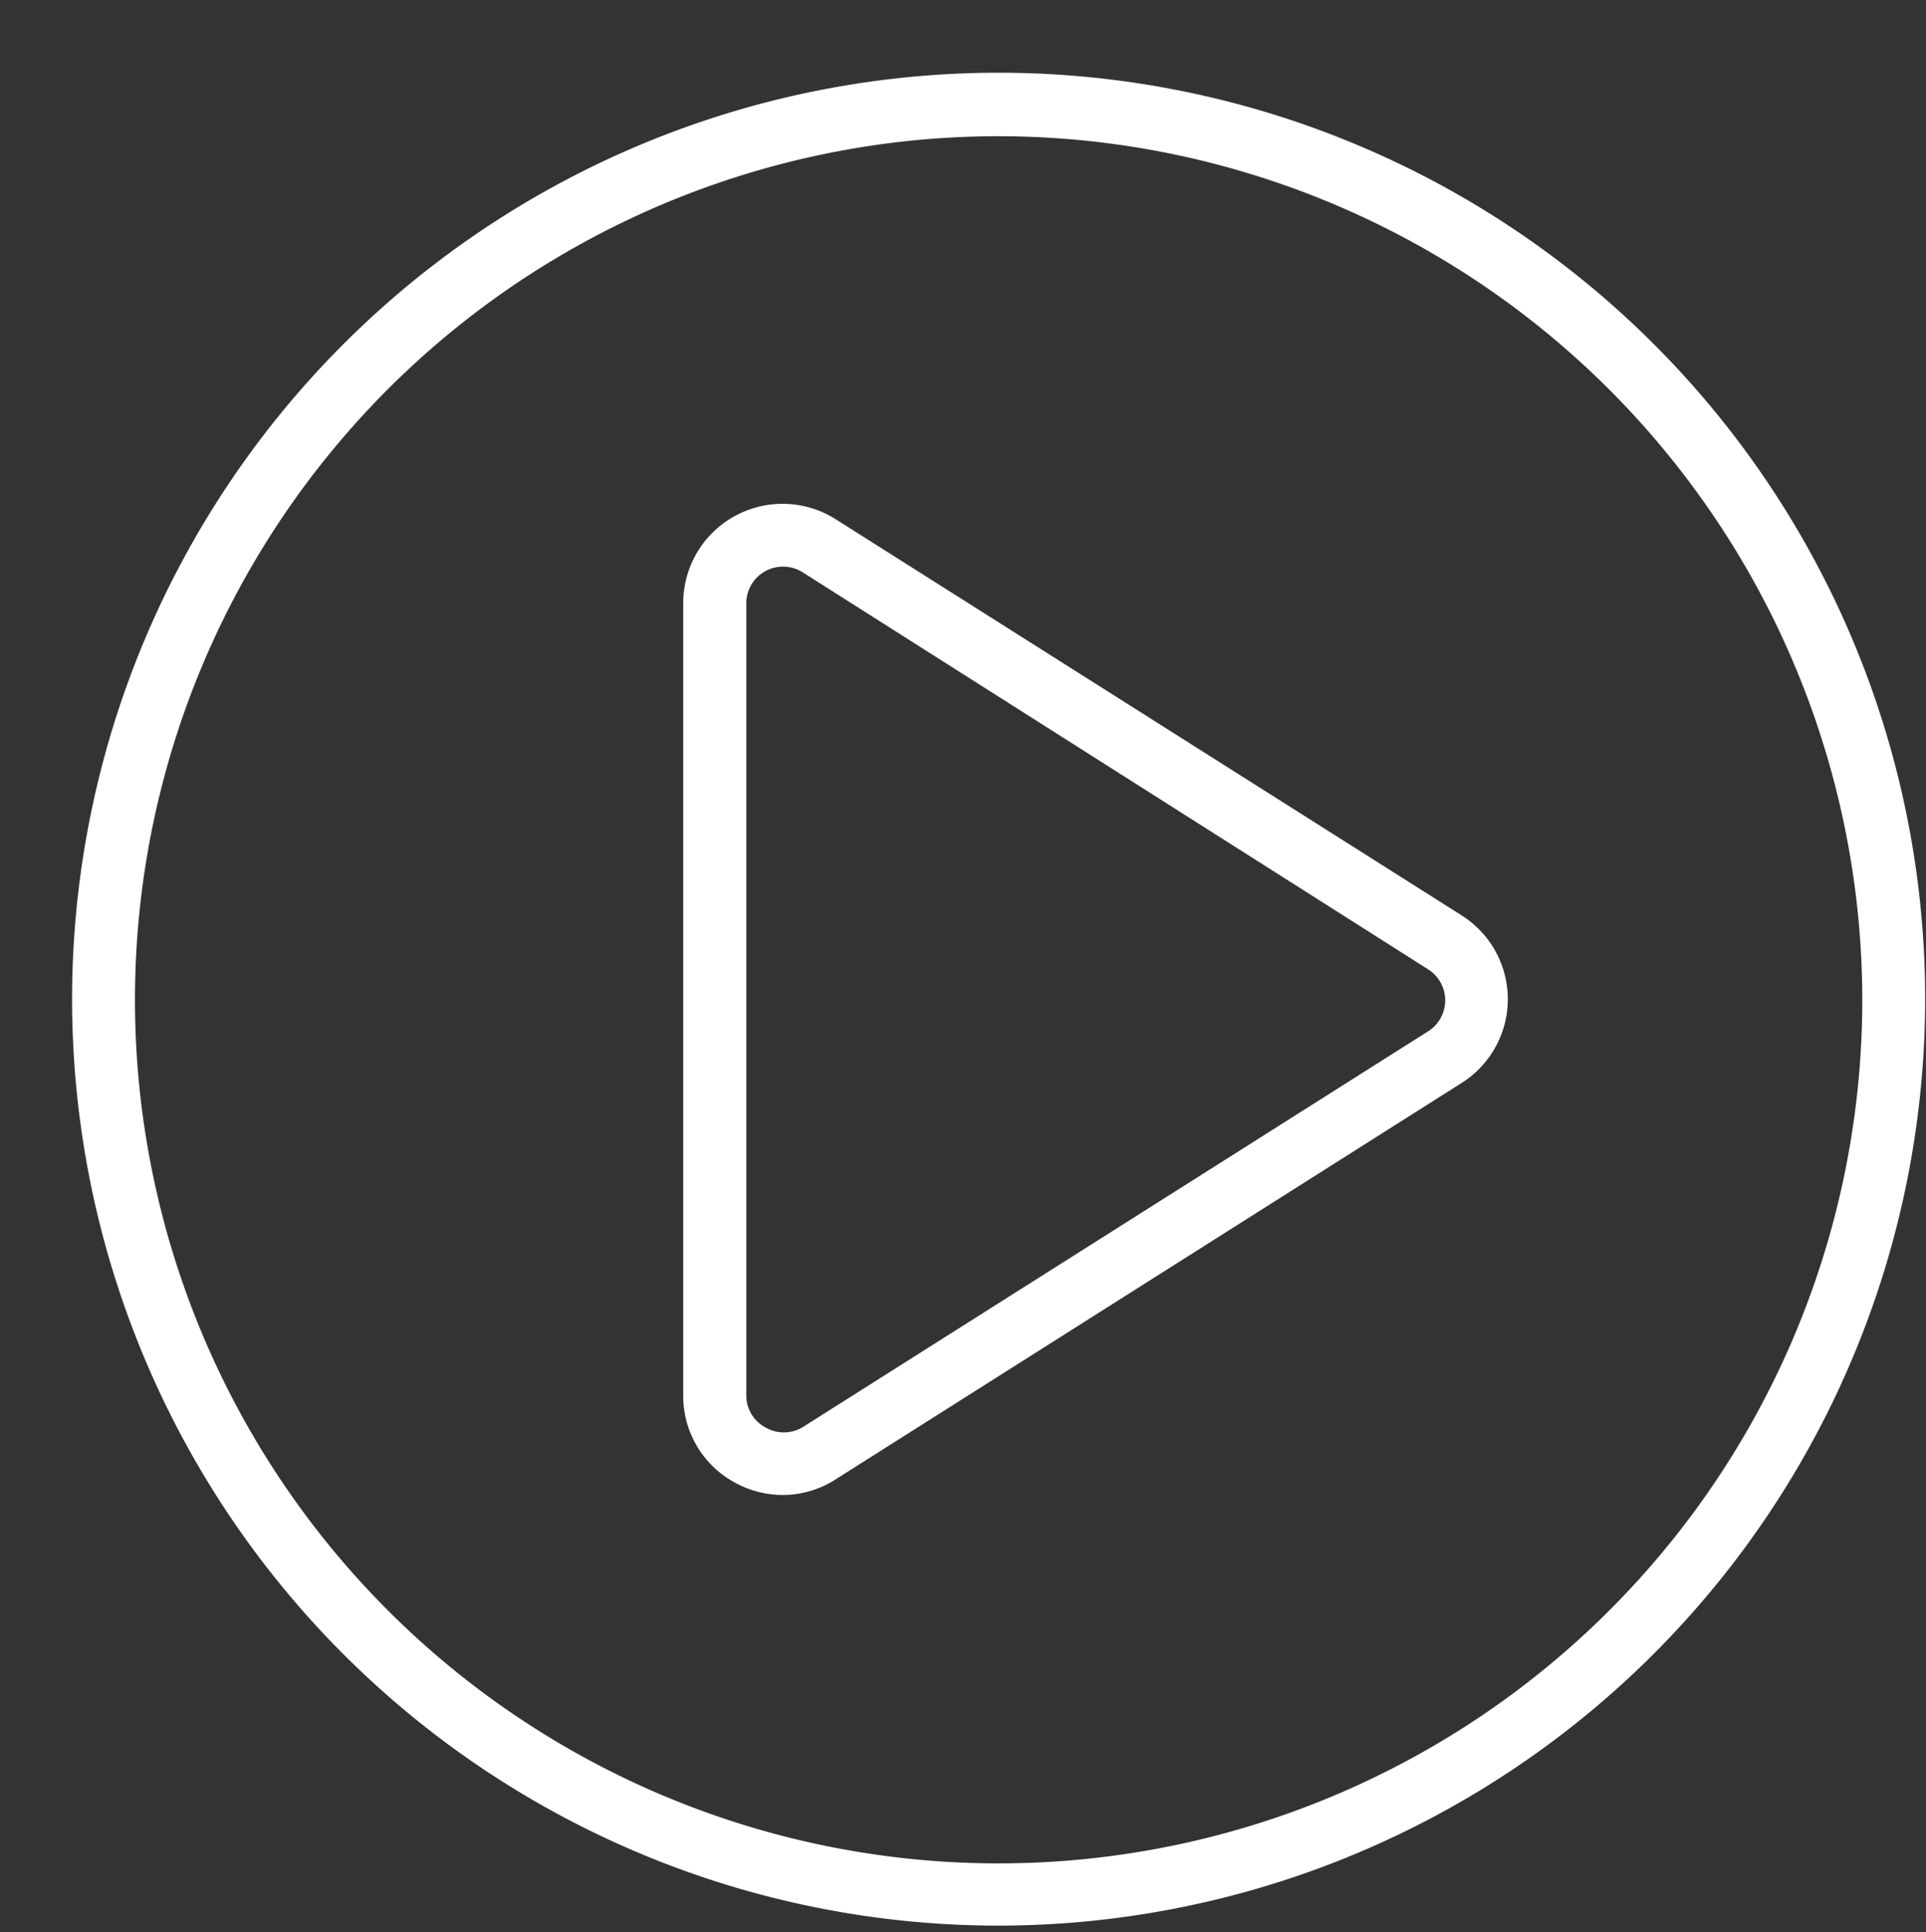
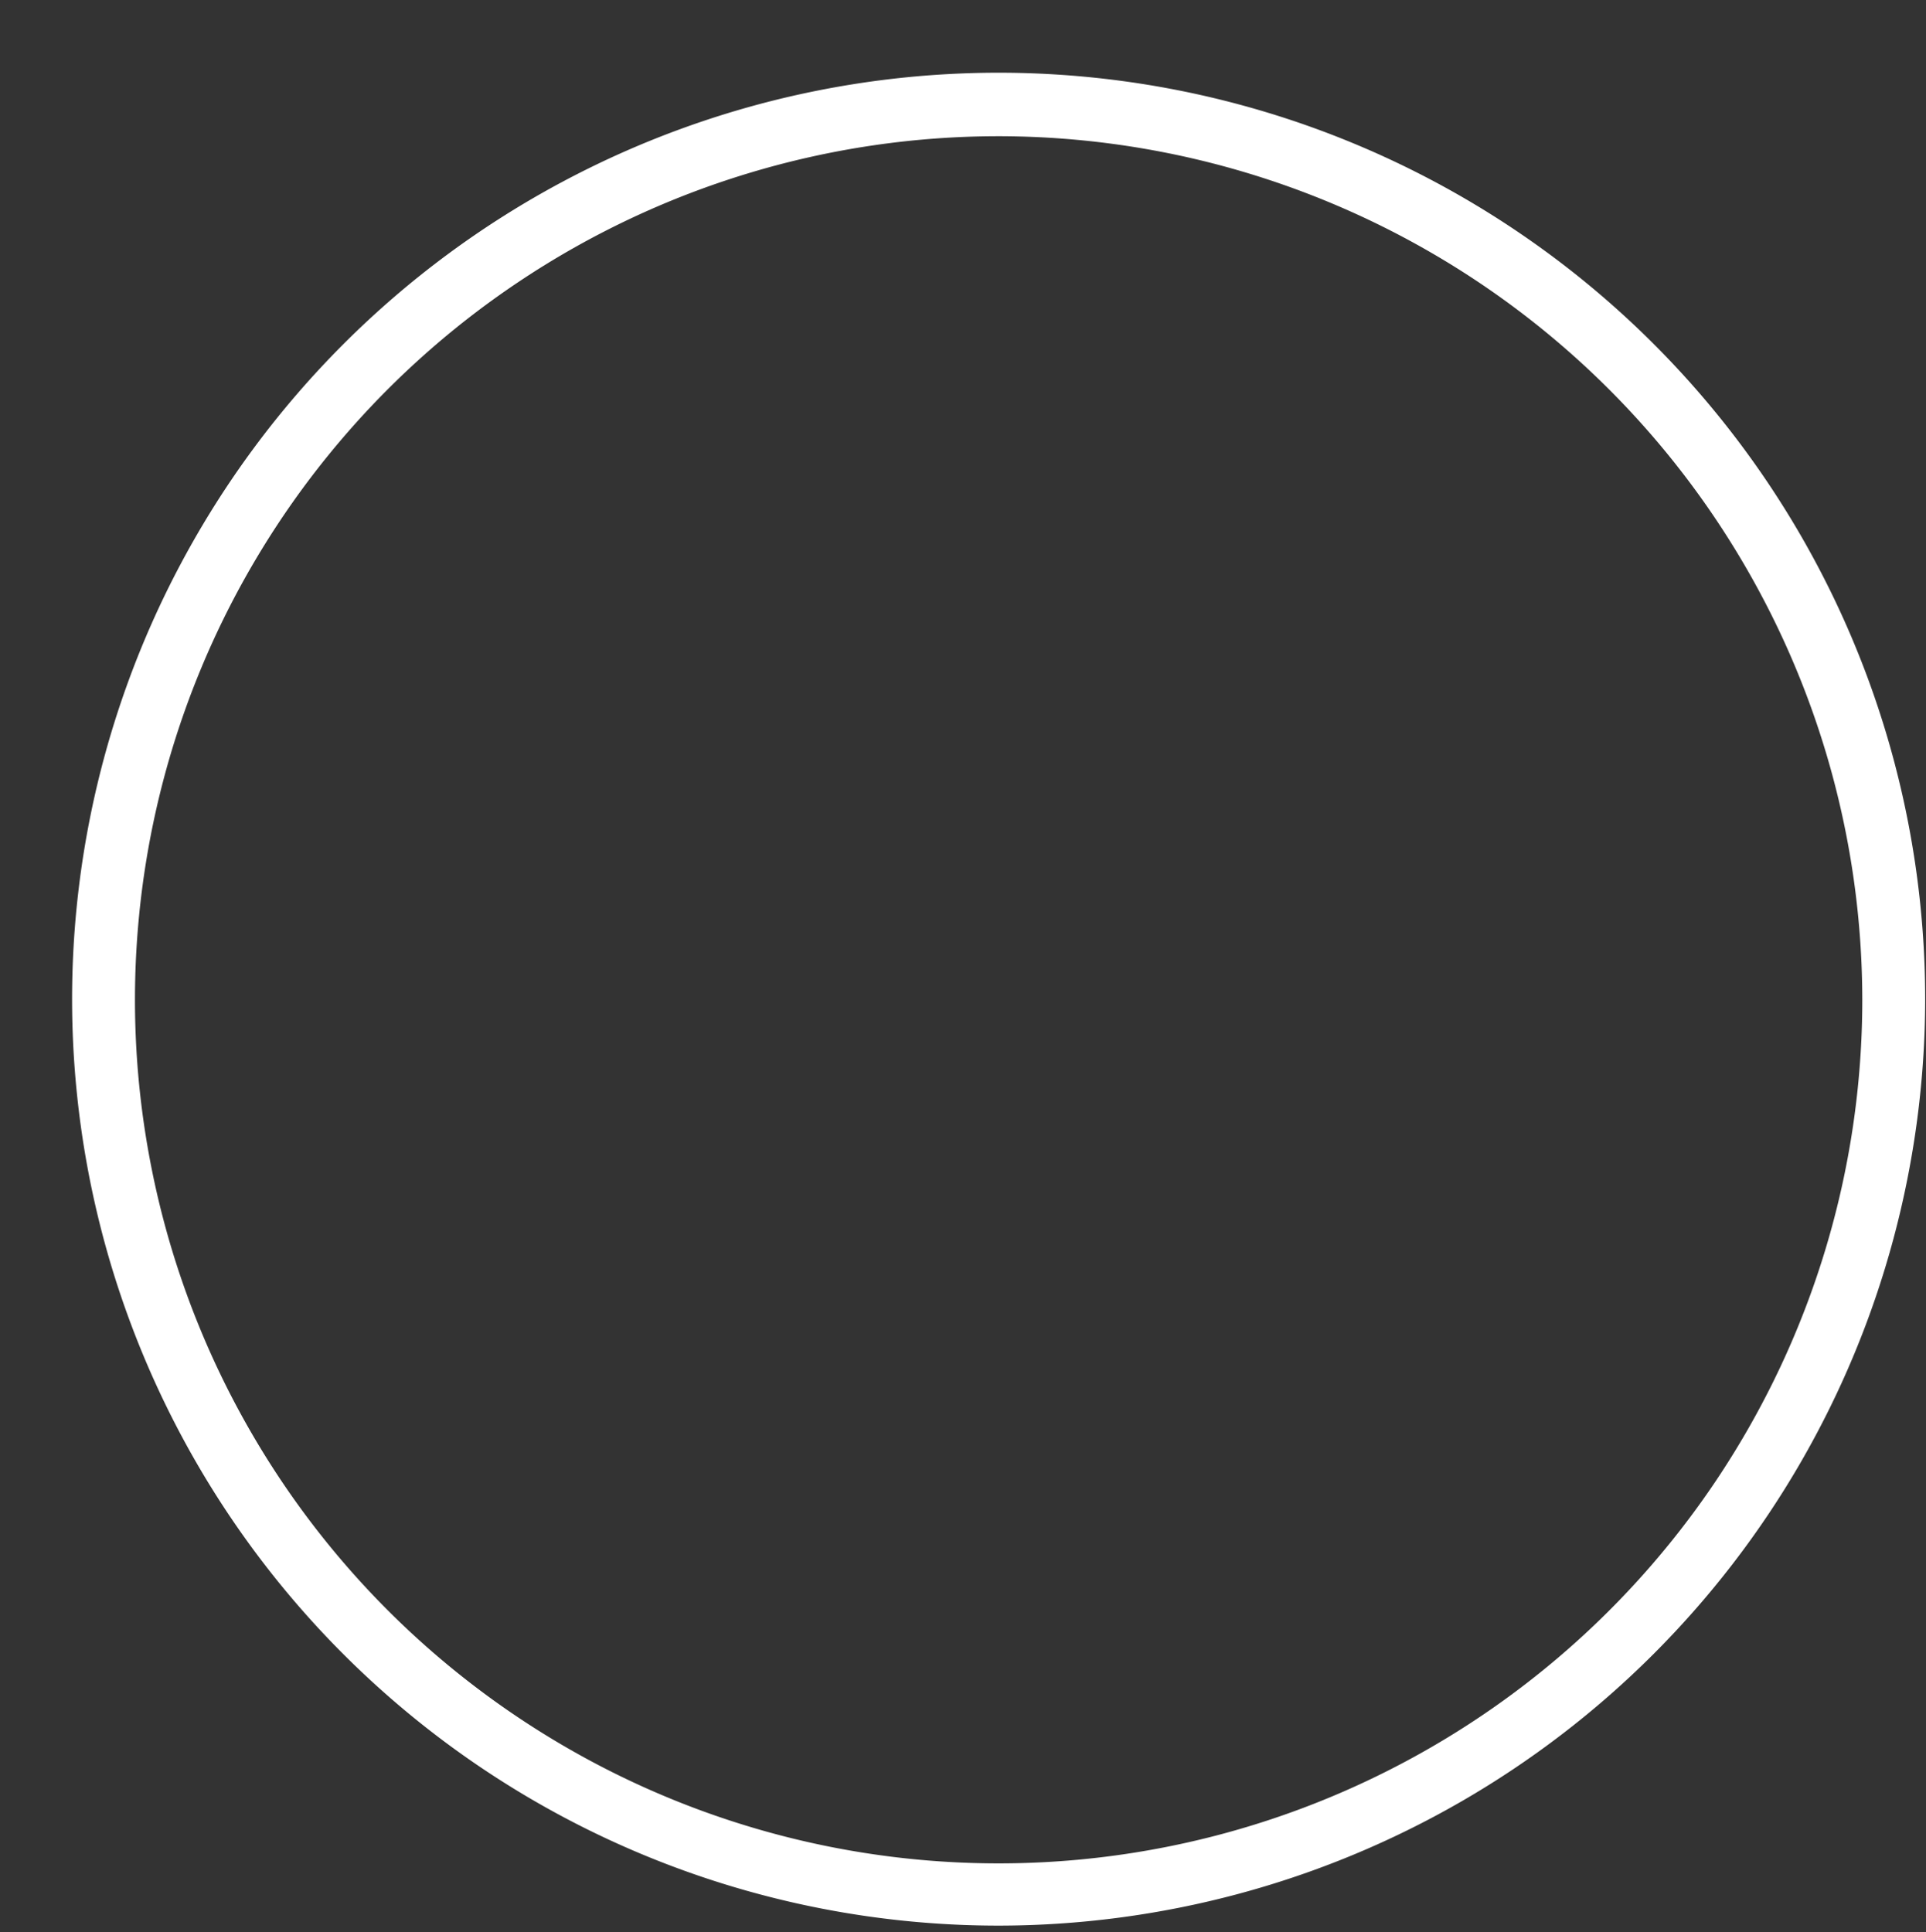
<svg xmlns="http://www.w3.org/2000/svg" data-name="Layer 1" fill="#ffffff" height="92.2" preserveAspectRatio="xMidYMid meet" version="1" viewBox="-2.3 -2.5 91.9 92.2" width="91.9" zoomAndPan="magnify">
  <rect x="-2.3" y="-2.5" width="91.9" height="92.2" fill="#333333" stroke="none" />
  <g id="change1_1">
-     <path d="M35.05,68.84a4.76,4.76,0,0,1-2.3-.6,4.7,4.7,0,0,1-2.45-4.16V26.28a4.74,4.74,0,0,1,7.28-4h0l29.86,18.9a4.73,4.73,0,0,1,0,8L37.58,68.09A4.69,4.69,0,0,1,35.05,68.84Zm0-44.3a1.75,1.75,0,0,0-1.74,1.74v37.8a1.73,1.73,0,0,0,.9,1.53,1.75,1.75,0,0,0,1.78,0l29.86-18.9a1.75,1.75,0,0,0,0-2.95L36,24.81A1.77,1.77,0,0,0,35,24.54Z" />
-   </g>
+     </g>
  <g id="change1_2">
    <path d="M45.35,89.39a44.21,44.21,0,1,1,44.21-44.2A44.25,44.25,0,0,1,45.35,89.39ZM45.35,4A41.21,41.21,0,1,0,86.56,45.19,41.25,41.25,0,0,0,45.35,4Z" />
  </g>
</svg>